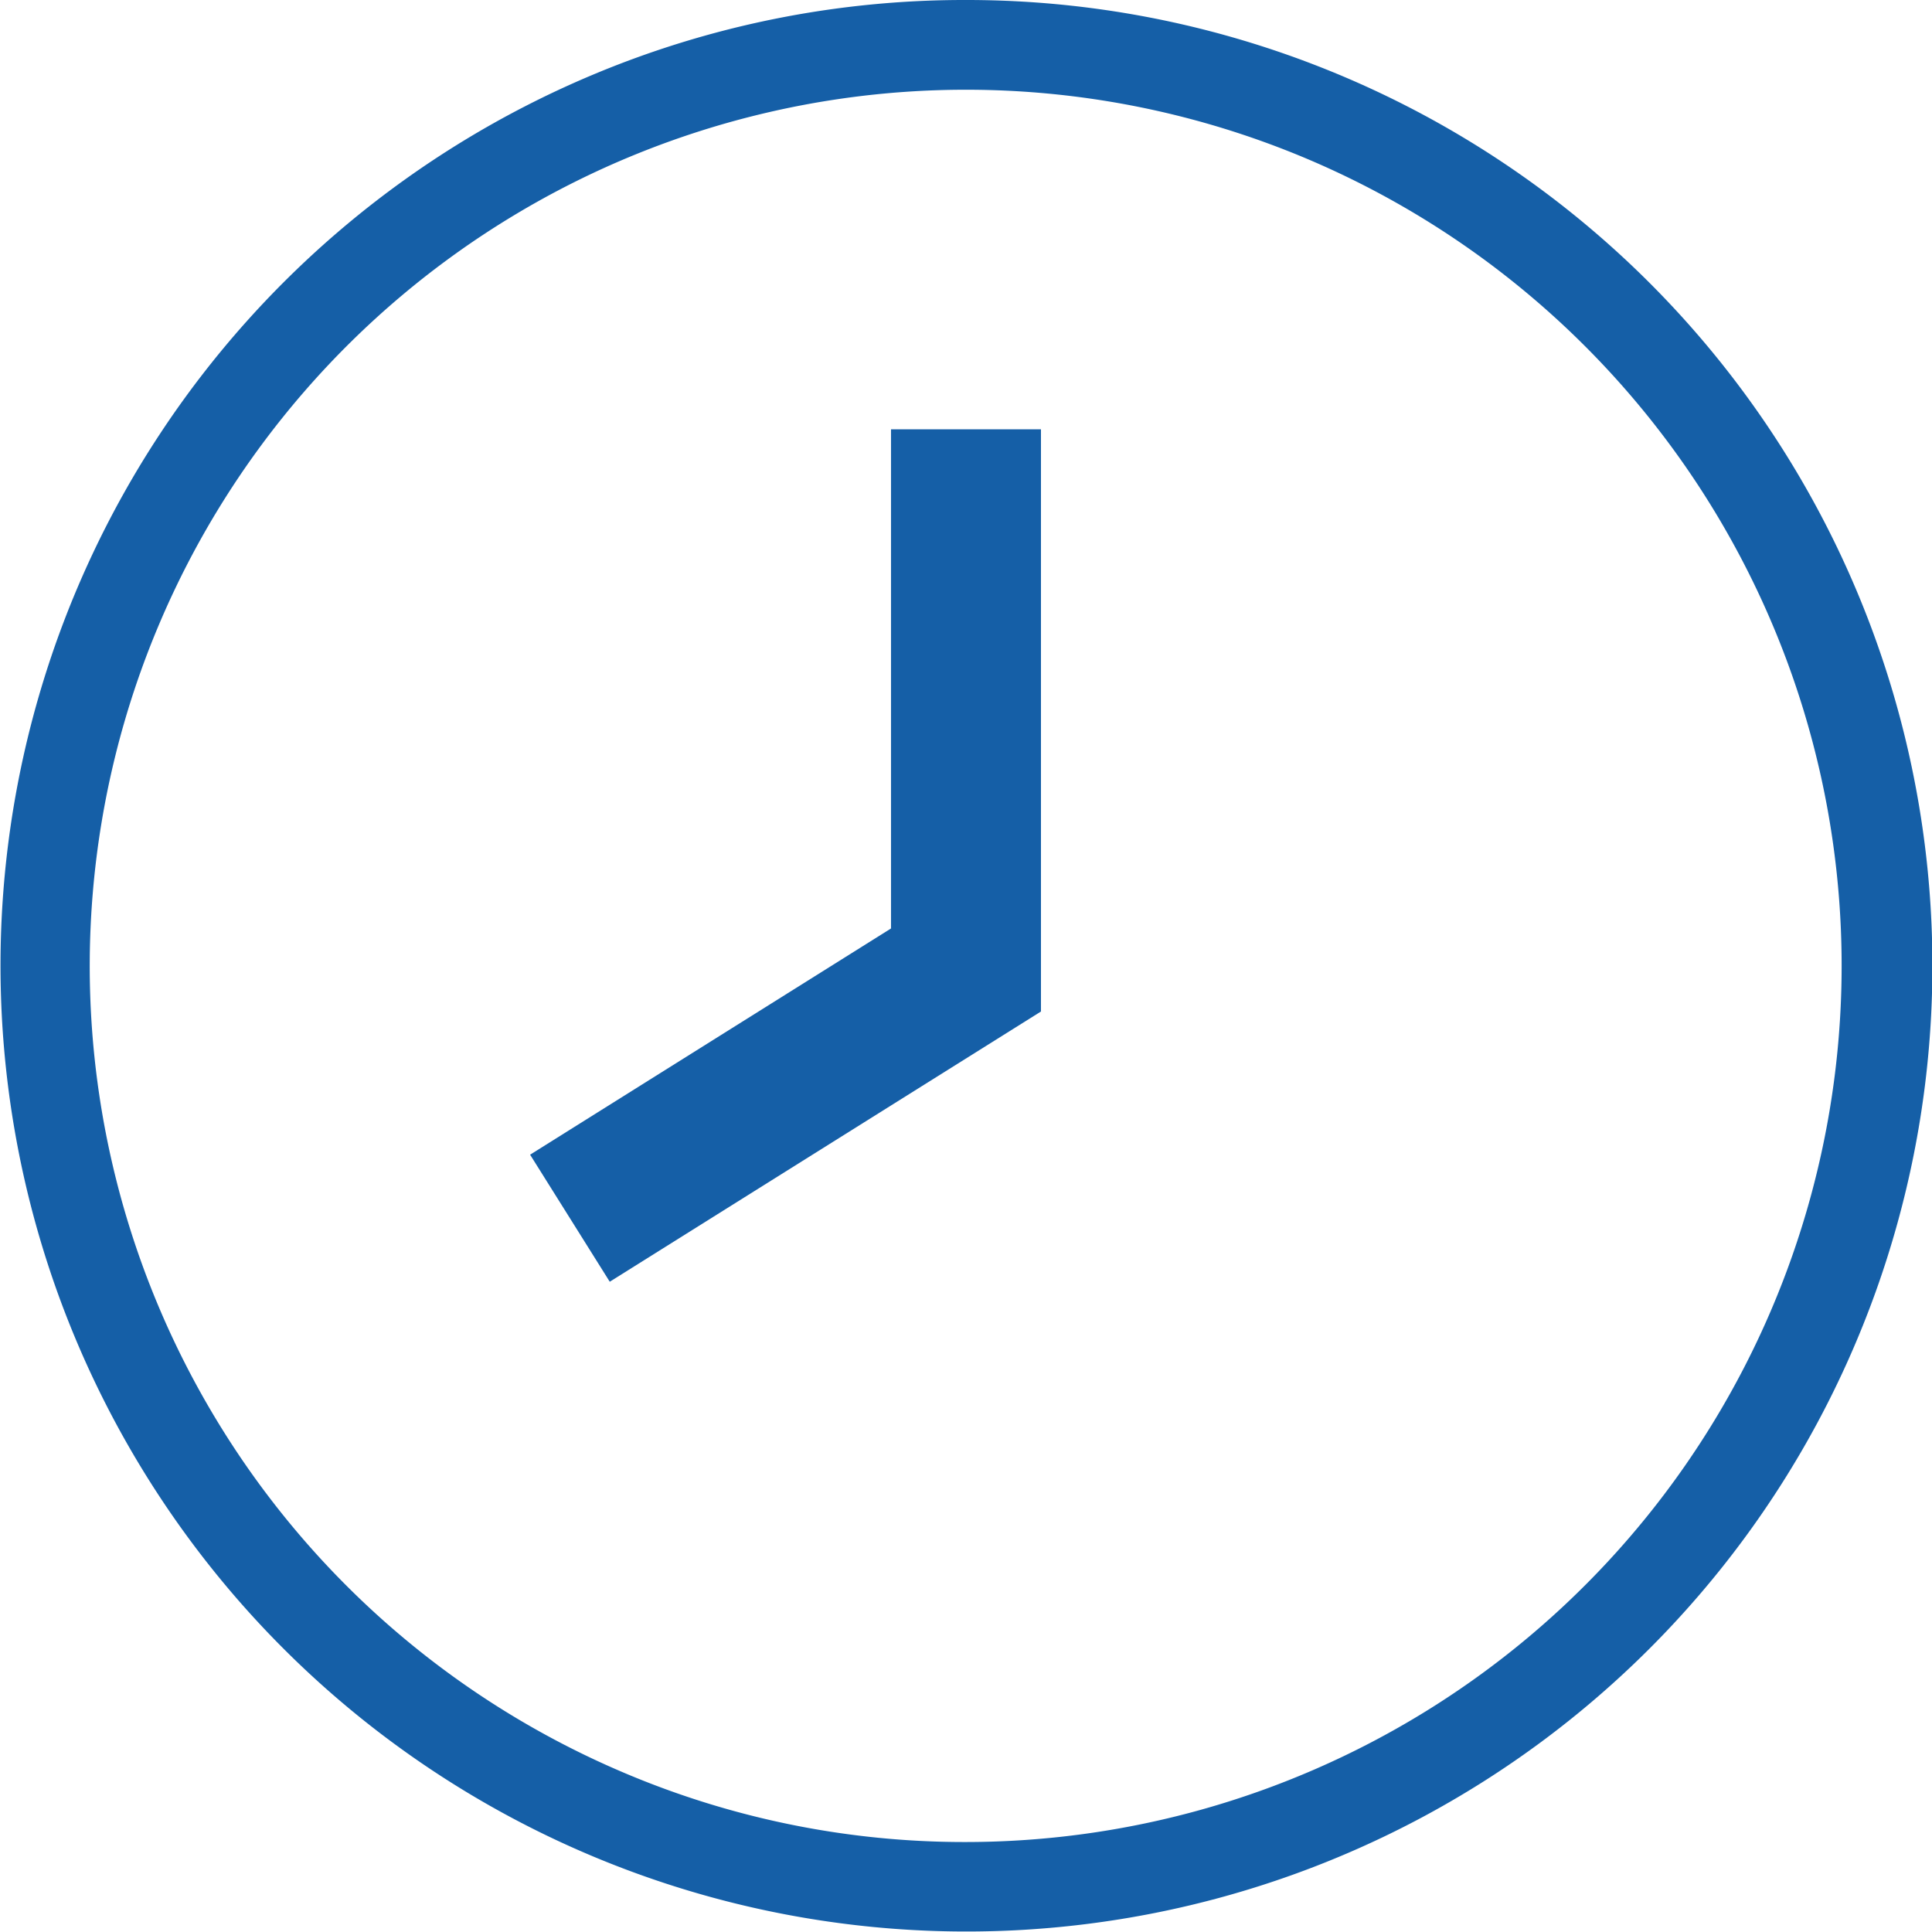
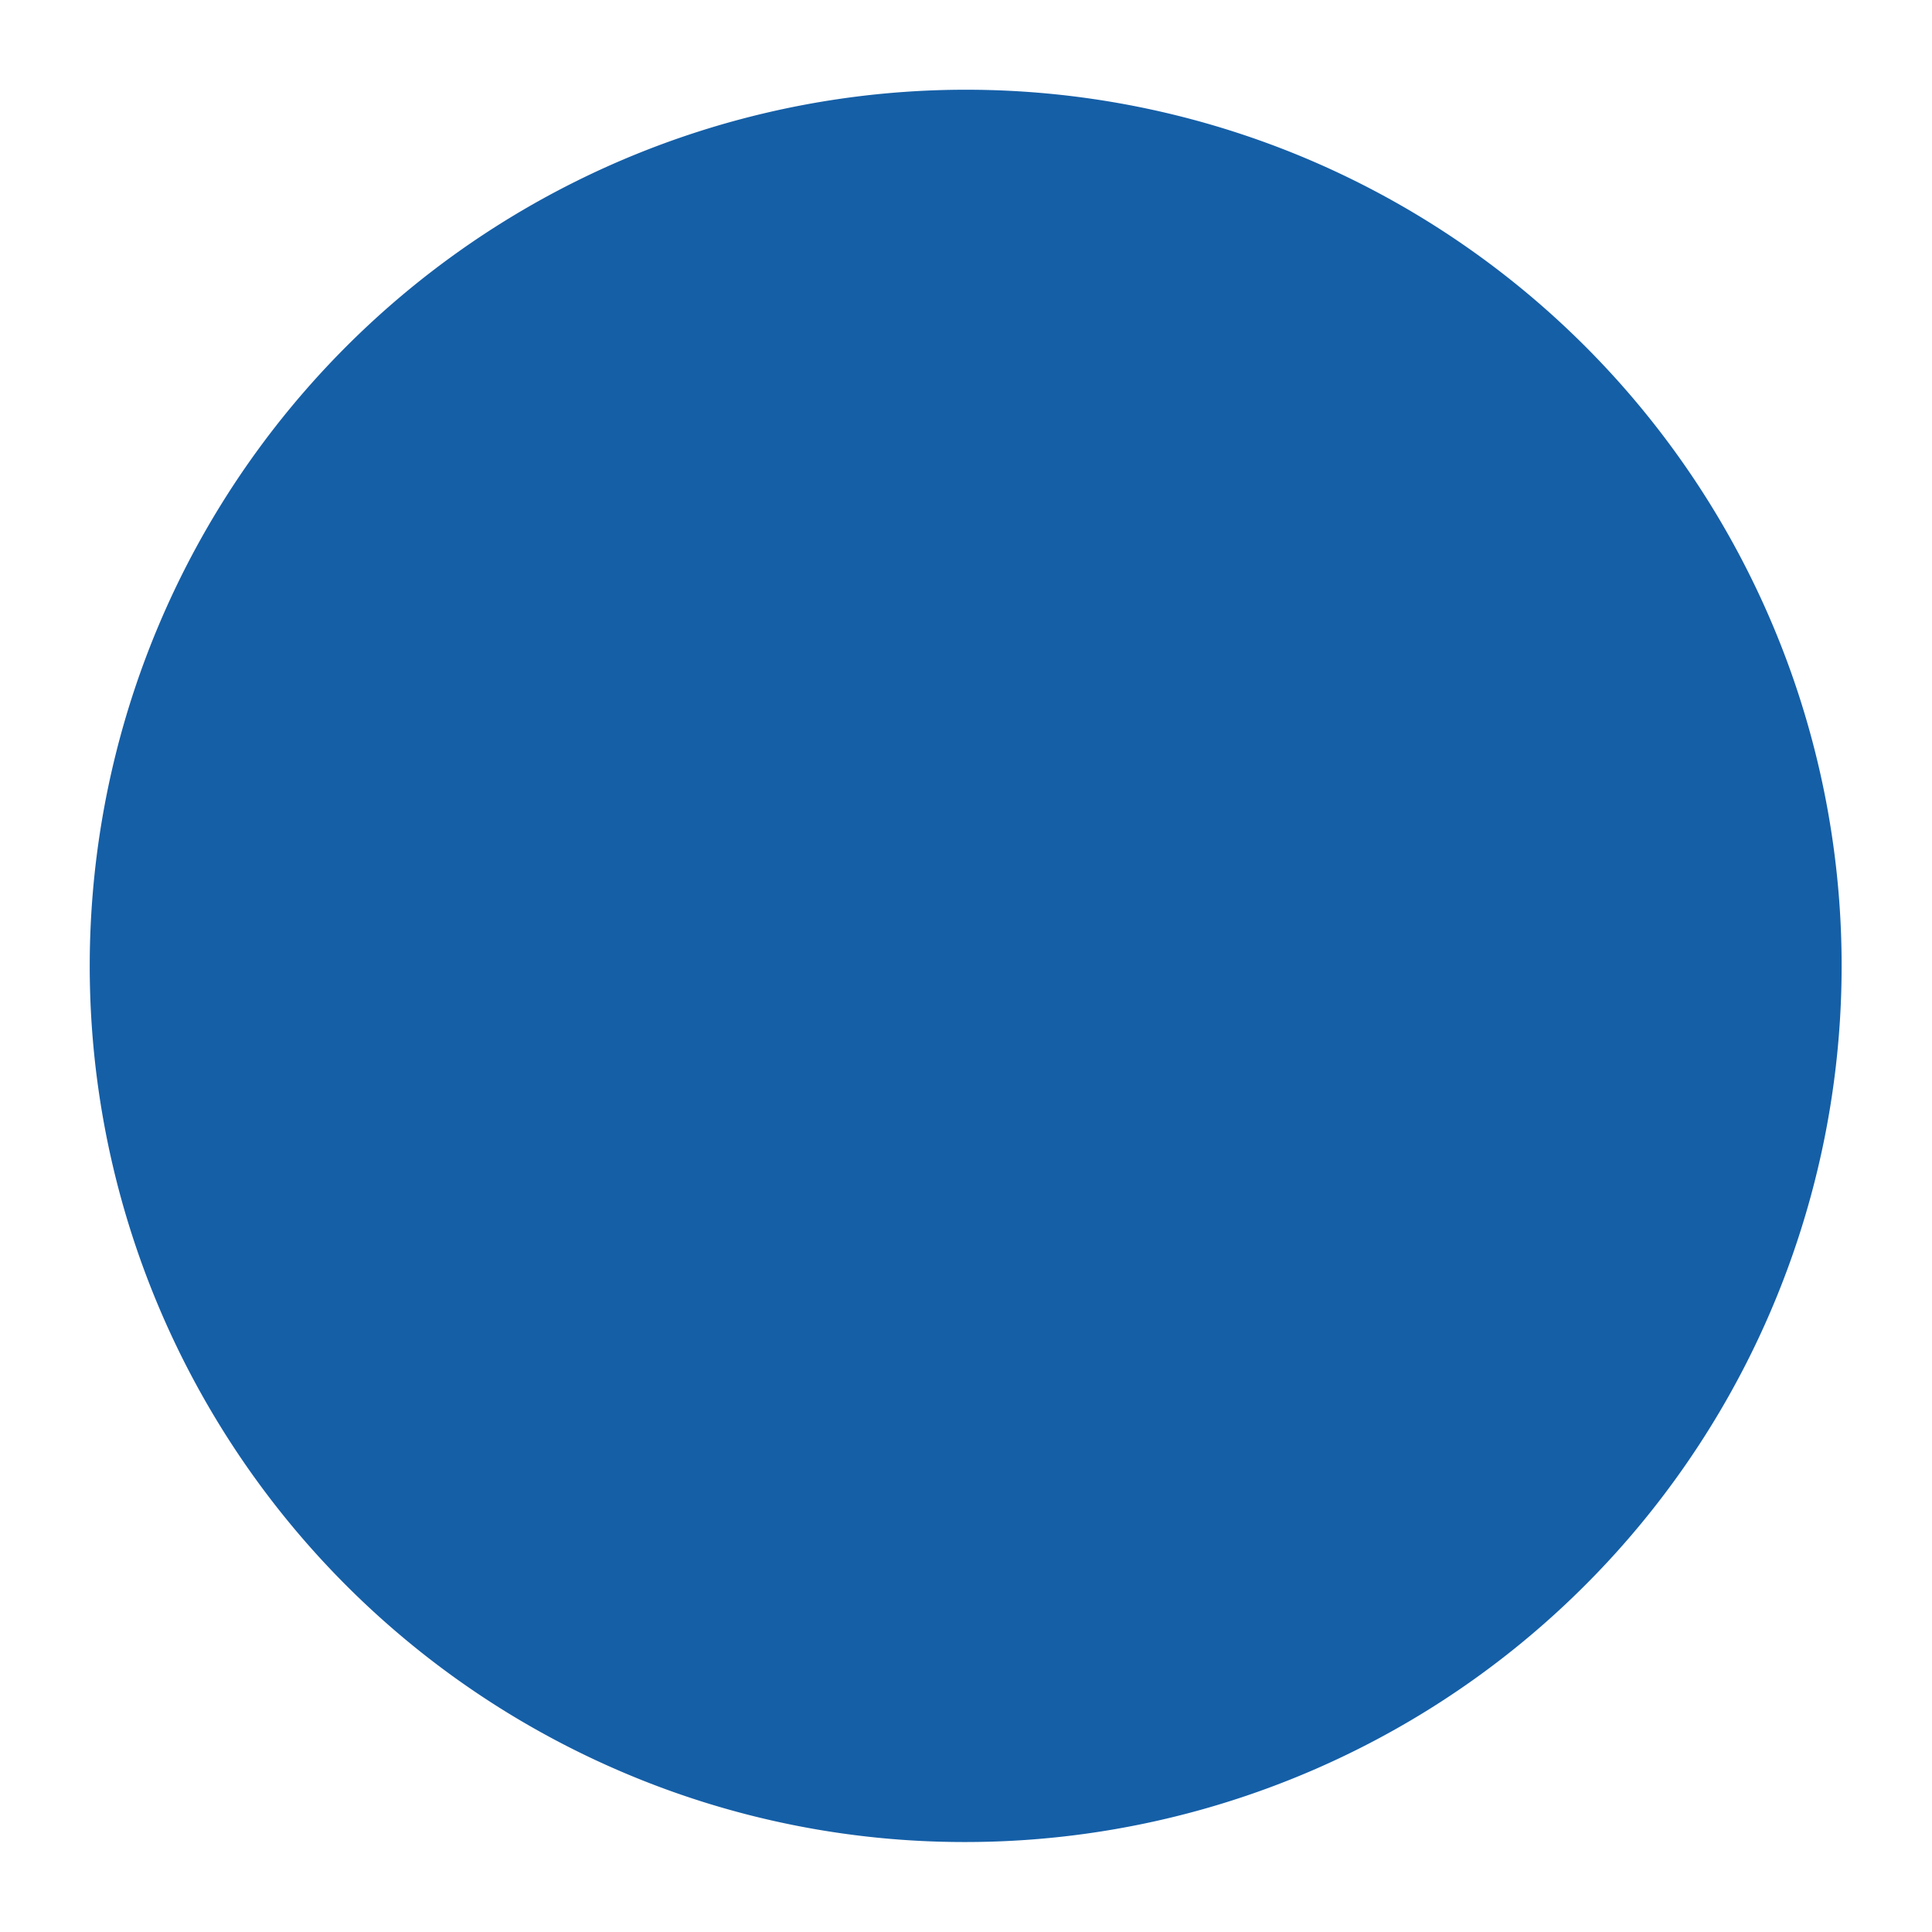
<svg xmlns="http://www.w3.org/2000/svg" width="64.419" height="64.419" viewBox="0 0 64.419 64.419">
  <defs>
    <style>.a{fill:#155fa7;}</style>
  </defs>
  <g transform="translate(-340 -1523.5)">
-     <path class="a" d="M42.432,41.3l-2.656-4.236,12.034-7.543V12.878h5V32.29Z" transform="translate(317.899 1524.937)" />
-     <path class="a" d="M30.709-1.5A32.2,32.2,0,0,1,53.485,53.485,32.209,32.209,0,1,1,18.172,1.032,32.009,32.009,0,0,1,30.709-1.5Zm0,61.419A29.218,29.218,0,0,0,42.079,3.795,29.217,29.217,0,0,0,19.34,57.624,29.025,29.025,0,0,0,30.709,59.919Z" transform="translate(341.5 1525)" />
+     <path class="a" d="M30.709-1.5Zm0,61.419A29.218,29.218,0,0,0,42.079,3.795,29.217,29.217,0,0,0,19.34,57.624,29.025,29.025,0,0,0,30.709,59.919Z" transform="translate(341.5 1525)" />
  </g>
</svg>